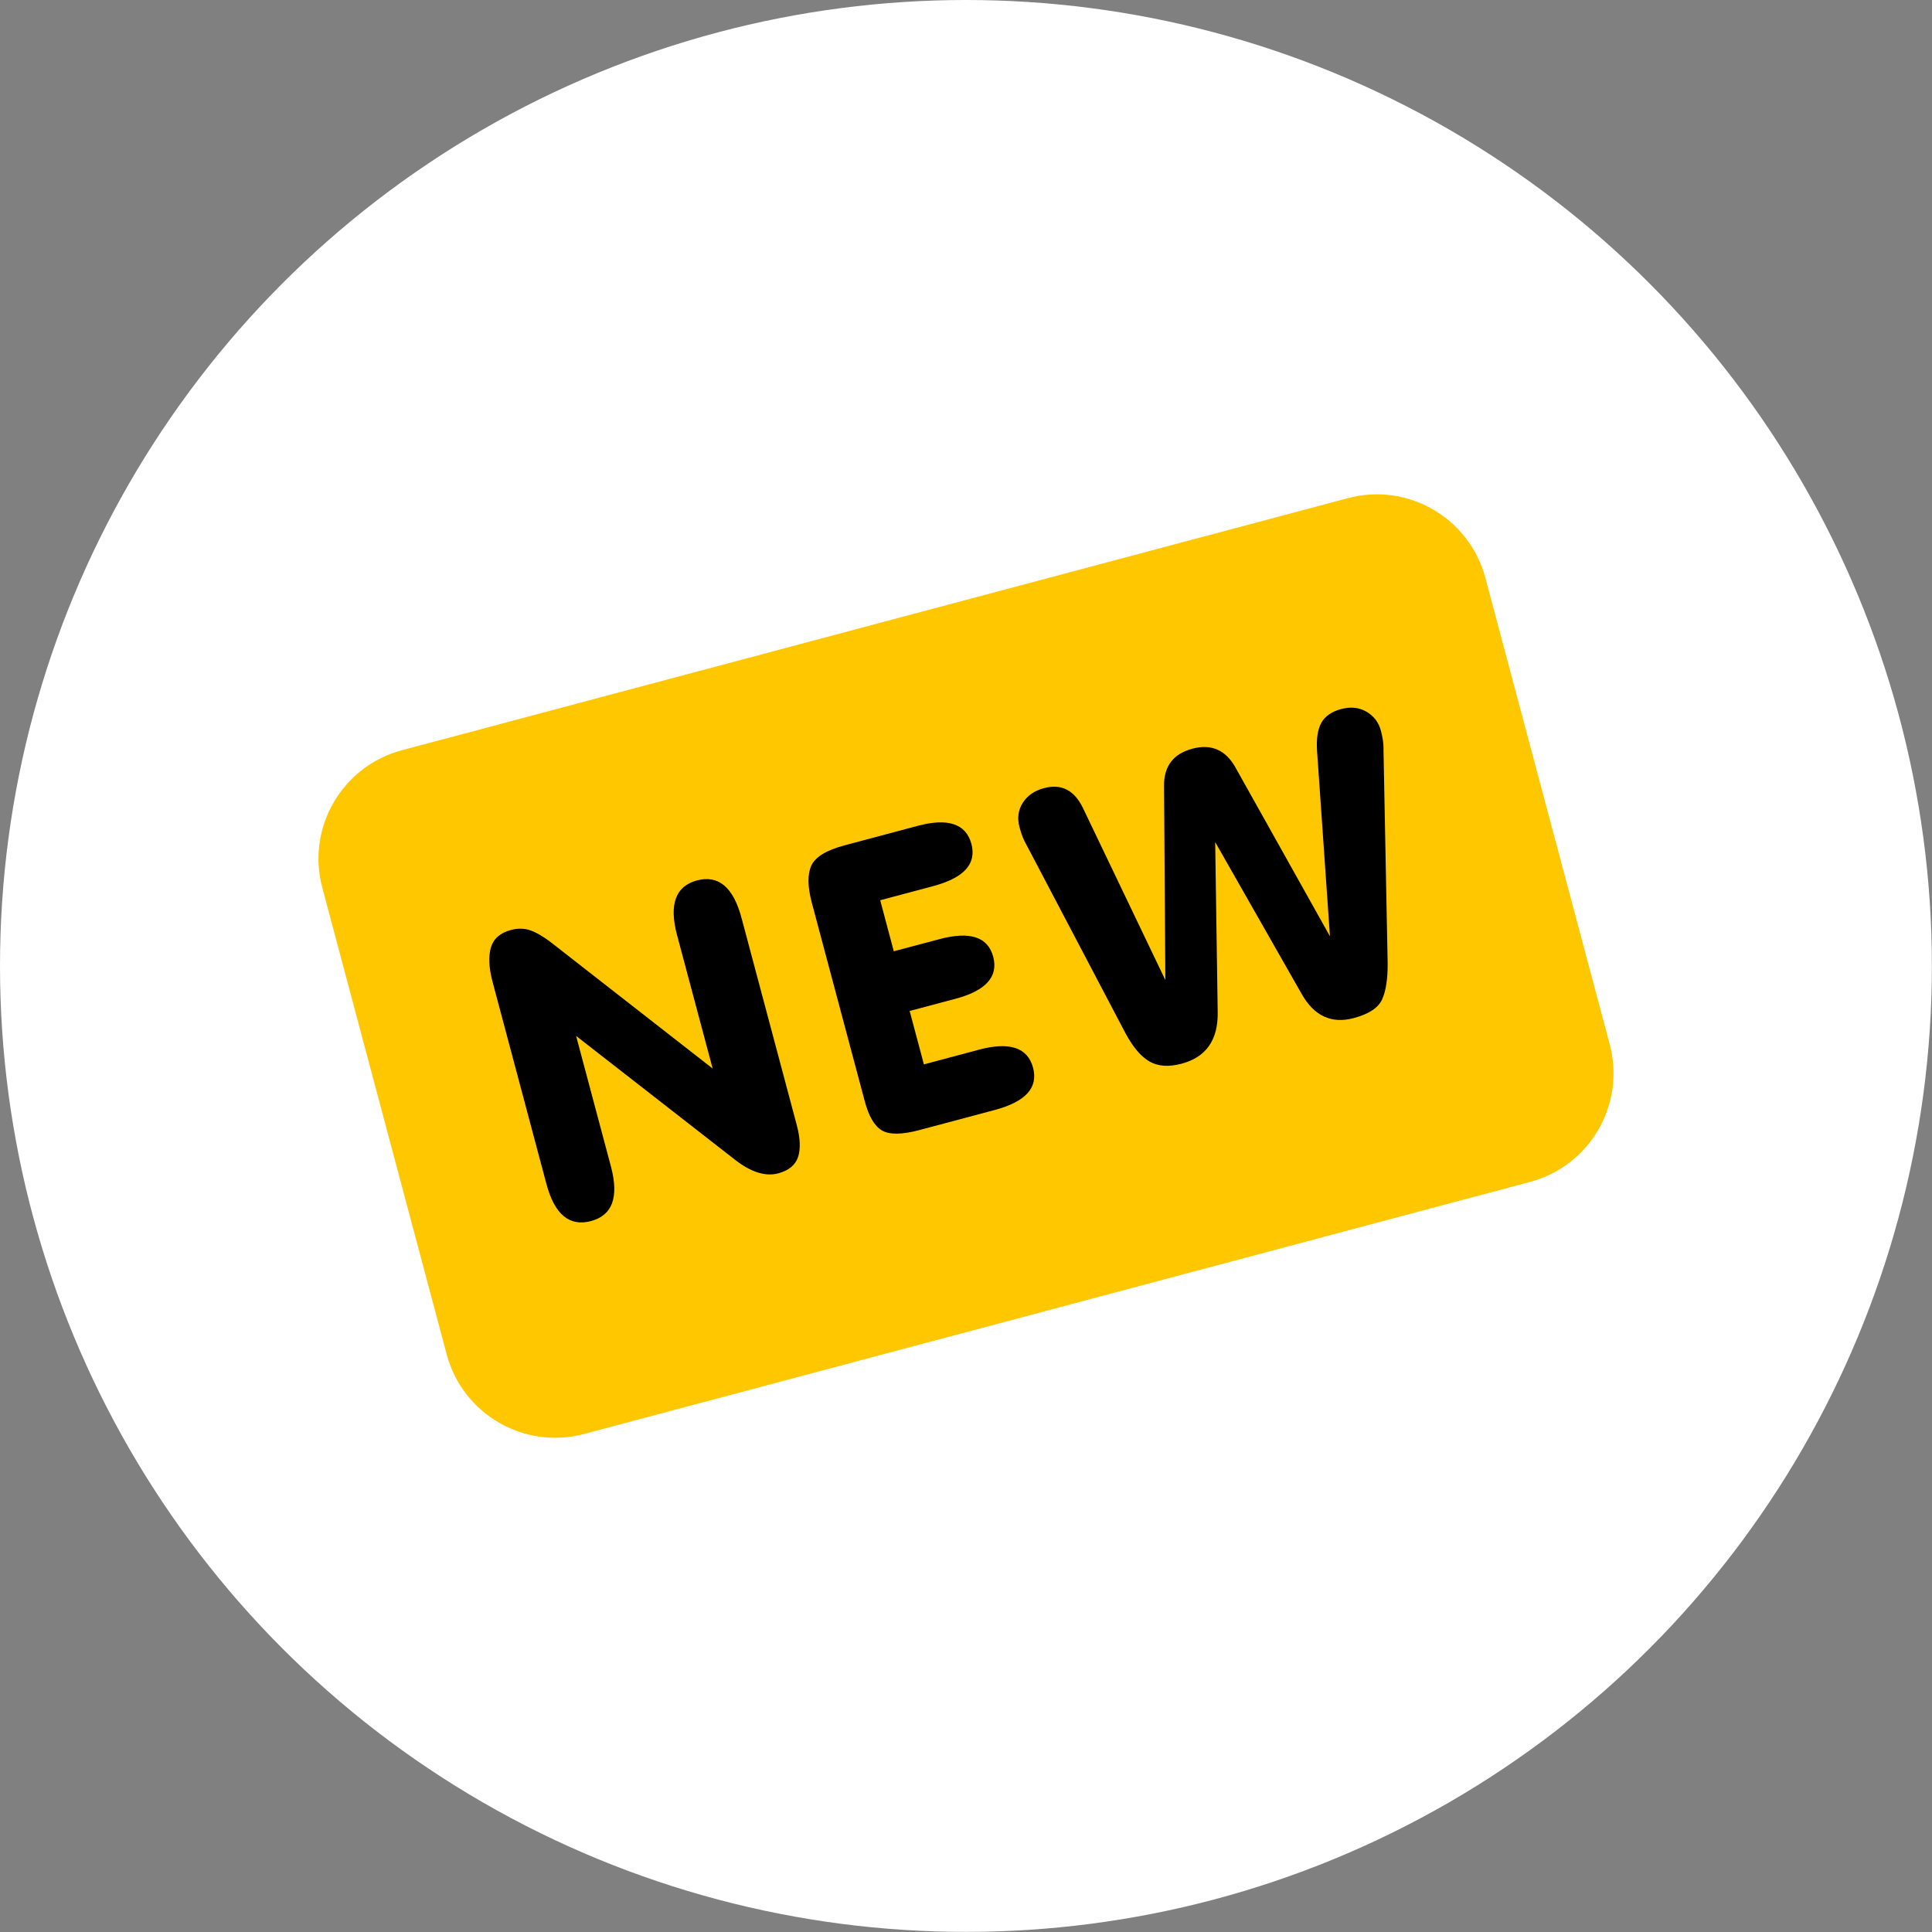
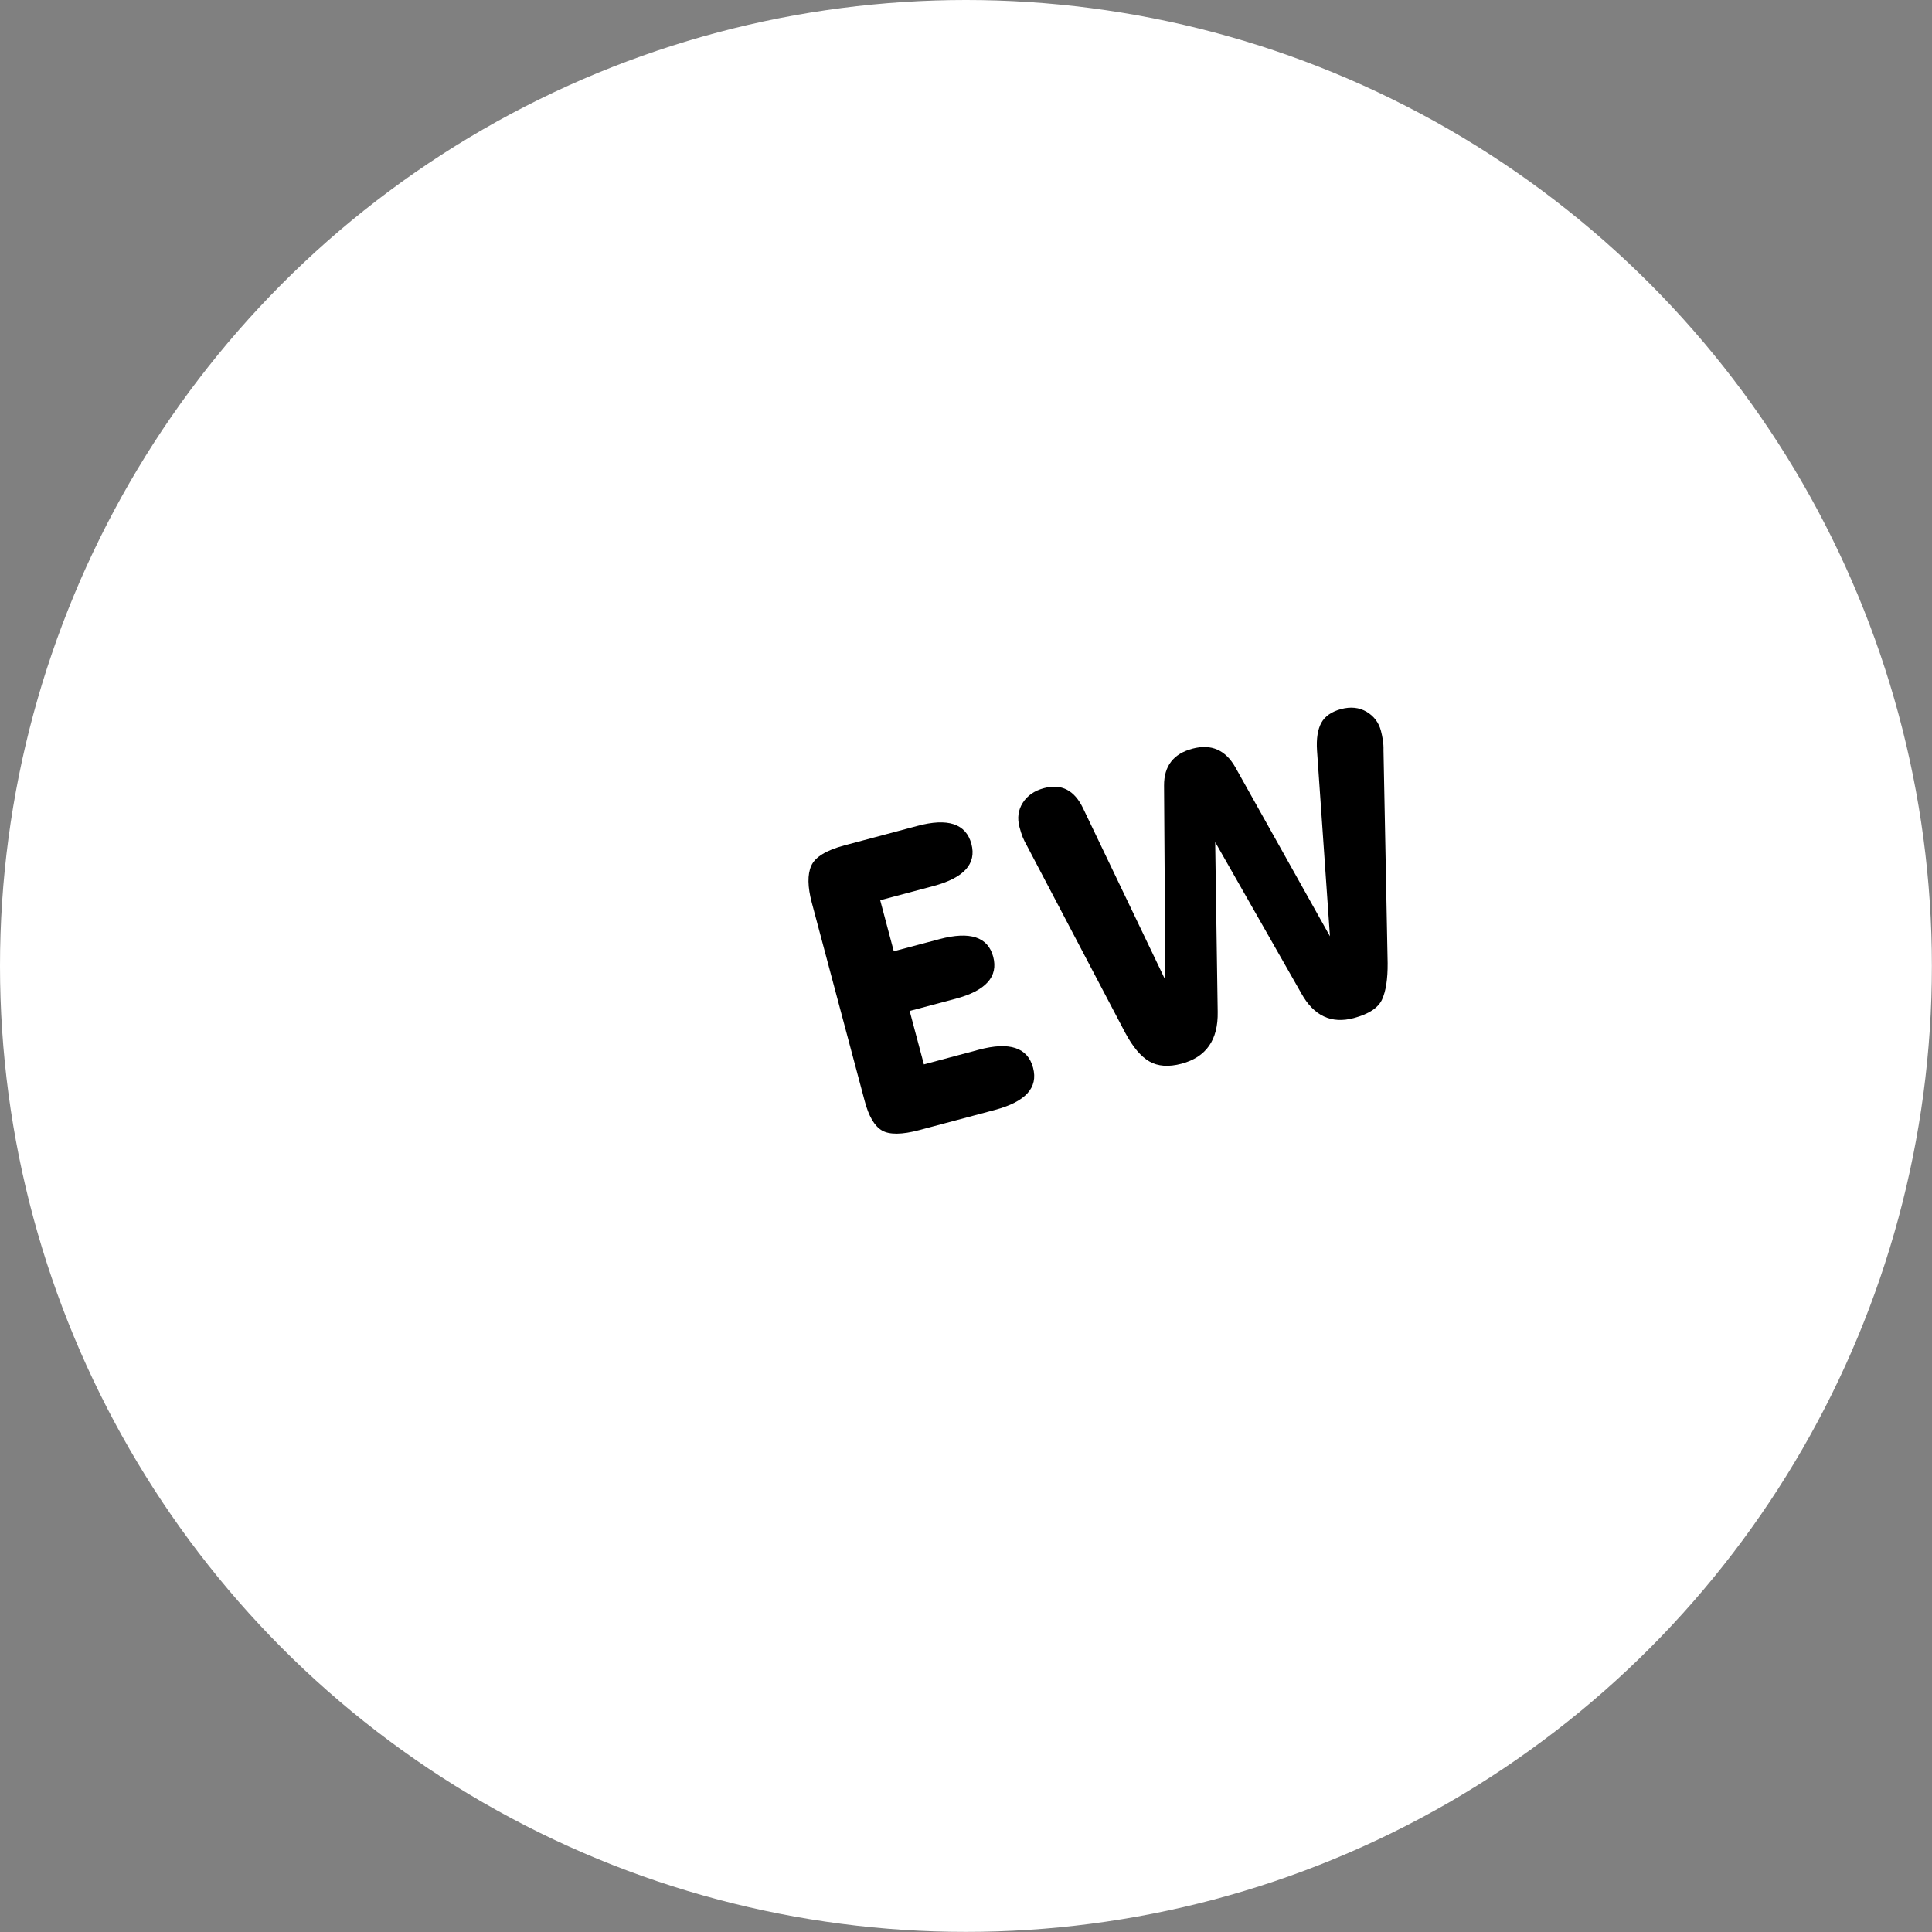
<svg xmlns="http://www.w3.org/2000/svg" version="1.1" id="Слой_1" x="0px" y="0px" viewBox="0 0 1764.3 1764.3" style="enable-background:new 0 0 1764.3 1764.3;" xml:space="preserve">
  <rect x="0" y="0" width="1764.3" height="1764.3" fill="#808080" stroke="none" />
  <style type="text/css"> .st0{fill:#FFFFFF;} .st1{display:none;} .st2{display:inline;fill:#FFC700;stroke:#4A4A4A;stroke-width:27.186;stroke-miterlimit:10;} .st3{fill:#222222;} .st4{fill:#FFC700;} </style>
  <circle class="st0" cx="882.1" cy="882.1" r="882.1" />
  <g class="st1">
    <path class="st2" d="M282.6,1106.5c-33.3,0-49.9-23.6-49.9-70.8v-313c0-21.9,3.6-38.6,10.8-50.3c7.2-11.7,19-17.5,35.4-17.5 c11.4,0,21.1,2.9,29.1,8.6c7.9,5.7,15.9,13.8,23.8,24.2l185.6,245.2V726.4c0-47.7,16.6-71.5,49.9-71.5c33.3,0,49.9,23.8,49.9,71.5 v320.4c0,20.4-3.5,35.9-10.4,46.6c-7,10.7-18.6,16-35,16c-19.9,0-39-12.2-57.4-36.5L332.5,833v202.7 C332.5,1082.9,315.9,1106.5,282.6,1106.5z" />
-     <path class="st2" d="M936.9,707.8c0,30.8-23.8,46.2-71.5,46.2h-82v79h70.8c47.2,0,70.8,15.4,70.8,46.2c0,30.8-23.6,46.2-70.8,46.2 h-70.8v82.7h85c47.7,0,71.5,15.6,71.5,46.9c0,30.8-23.8,46.2-71.5,46.2h-117c-26.8,0-44.8-4.6-54-13.8 c-9.2-9.2-13.8-25.7-13.8-49.6v-307c0-24.3,4.5-42.1,13.4-53.3c8.9-11.2,27.6-16.8,55.9-16.8h112.5 C913.1,660.8,936.9,676.5,936.9,707.8z" />
    <path class="st2" d="M1115,1106.5c-19.9,0-35-5.2-45.5-15.6c-10.4-10.4-18.4-27.3-23.8-50.7l-70.1-307.8c-1.5-5.5-2.5-10.4-3-14.9 c-0.5-4.5-0.7-9.7-0.7-15.6c0-13.9,4.7-25.2,14.2-33.9c9.4-8.7,21.6-13,36.5-13c26.8,0,43,14.7,48.4,44L1124,979l73-281.7 c7.5-28.3,25.8-42.5,55.1-42.5c29.3,0,47.7,14.7,55.1,44l71.5,280.2l52.9-273.5c3.5-17.4,9.1-30.2,16.8-38.4 c7.7-8.2,19-12.3,33.9-12.3c14.9,0,26.8,4.6,35.8,13.8c8.9,9.2,13.4,20.3,13.4,33.2c0,4-0.3,8.6-0.7,13.8c-0.5,5.2-1.5,10.3-3,15.3 l-76,309.3c-6,22.9-13.3,39.6-22,50.3c-8.7,10.7-24.7,16-48.1,16c-34.8,0-56.9-18.6-66.3-55.9l-66.3-251.9l-61.9,246.7 C1177.4,1086.1,1153.3,1106.5,1115,1106.5z" />
  </g>
  <path class="st3" d="M4315.2,605H3286.9c-19.6,0-35.5,15.9-35.5,35.5v567.3c0,19.6,15.9,35.5,35.5,35.5h1028.3 c19.6,0,35.5-15.9,35.5-35.5V640.5C4350.7,620.9,4334.8,605,4315.2,605z M3614.9,1048.2c-0.1,16.1-11,30.2-26.6,34.2 c-3.1,0.8-6.2,1.3-9.4,1.2c-12.6-0.1-24.2-6.8-30.5-17.7l-81.7-137.4v119.7c0,19.6-15.9,35.5-35.5,35.5s-35.5-15.9-35.5-35.5V800 c0.4-19.6,16.5-35.2,36.1-34.8c12.2,0.2,23.4,6.7,29.7,17.1l81.9,137.4V800c0-19.6,15.9-35.5,35.5-35.5s35.5,15.9,35.5,35.5 L3614.9,1048.2z M3783.3,888.7c19.6,0,35.5,15.9,35.5,35.5s-15.9,35.5-35.5,35.5H3739v53.2h106.4c19.6,0,35.5,15.9,35.5,35.5 c0,19.6-15.9,35.5-35.5,35.5h-141.8c-19.6,0-35.5-15.9-35.5-35.5V800c0-19.6,15.9-35.5,35.5-35.5h141.8c19.6,0,35.5,15.9,35.5,35.5 s-15.9,35.5-35.5,35.5H3739v53.2H3783.3z M4200,1048.2c0,11-5.1,21.3-13.8,28c-1.5,1.2-3.1,2.3-4.8,3.2l-3.9,1.8h-6.9 c-1.9,0.2-3.8,0.2-5.7,0c-11,0-21.3-5.1-28-13.8l-1.6-2l-66.3-86l-67.9,88.6c-6.7,8.7-17,13.8-28,13.8h-3.5 c-19.6,0-35.5-15.9-35.5-35.5V800c0-19.6,15.9-35.5,35.5-35.5s35.5,15.9,35.5,35.5v148.6l33.7-43.4l2-2.7c1.8-2.4,4-4.5,6.4-6.4 c1.5-1.2,3.2-2.3,5-3.2c1.5-0.9,3-1.6,4.6-2.1h1.8c1.5-0.5,3-0.9,4.6-1.1c3.7-0.7,7.6-0.7,11.3,0c1.6,0.2,3.1,0.5,4.6,1.1h1.8 c1.6,0.6,3.1,1.3,4.6,2.1c1.8,0.9,3.4,2,5,3.2c3.3,2.5,6.1,5.6,8.3,9l30.5,39.4V800c0-19.6,15.9-35.5,35.5-35.5 c19.6,0,35.5,15.9,35.5,35.5V1048.2z" />
  <g>
-     <path class="st4" d="M1397.3,1079.3l-863.9,230.2c-54.7,14.6-110.9-18-125.5-72.7L294.3,810.6c-14.6-54.7,18-110.9,72.7-125.5 l863.9-230.2c54.7-14.6,110.9,18,125.5,72.7L1470,953.7C1484.6,1008.5,1452,1064.7,1397.3,1079.3z" />
    <g>
-       <path d="M539.6,1115.1c-19.6,5.2-33.2-6.1-40.6-33.9l-49.2-184.6c-3.4-12.9-3.9-23.3-1.5-31.4c2.4-8,8.5-13.3,18.1-15.9 c6.7-1.8,12.9-1.6,18.5,0.5c5.6,2.1,11.5,5.6,17.9,10.5l148,115.5L618.3,854c-7.5-28.1-1.4-44.8,18.2-50 c19.6-5.2,33.2,6.2,40.7,34.4l50.4,189c3.2,12,3.6,21.7,1.2,29.1c-2.4,7.4-8.5,12.4-18.1,15c-11.7,3.1-24.9-1-39.6-12.5l-145-113 l31.9,119.6C565.3,1093.4,559.2,1109.9,539.6,1115.1z" />
      <path d="M887.1,770.7c4.8,18.2-6.8,31-34.9,38.5l-48.4,12.9l12.4,46.6l41.8-11.1c27.8-7.4,44.2-2,49,16.1 c4.8,18.2-6.7,31-34.5,38.4l-41.8,11.1l13,48.8l50.1-13.4c28.1-7.5,44.7-2,49.6,16.5c4.8,18.2-6.8,31-34.9,38.5l-69,18.4 c-15.8,4.2-27.2,4.3-34,0.4c-6.9-4-12.2-13-15.9-27.1l-48.3-181.1c-3.8-14.4-4-25.5-0.5-33.5c3.5-8,13.6-14.2,30.3-18.7l66.4-17.7 C865.6,746.7,882.1,752.2,887.1,770.7z" />
      <path d="M1078.9,971.4c-11.7,3.1-21.5,2.4-29.3-2.1c-7.8-4.5-15.1-13.2-22-26.1L938,772.7c-1.7-3-3.1-5.8-4.1-8.3 c-1-2.6-2-5.6-2.9-9.1c-2.2-8.2-1.2-15.6,3-22.2c4.2-6.6,10.7-11.1,19.5-13.4c15.8-4.2,27.6,1.9,35.5,18.3l75.2,157l-1.2-177.6 c-0.1-17.9,8.6-29.1,25.9-33.7c17.3-4.6,30.4,1.2,39.4,17.3l86.2,154l-11.8-169.6c-0.7-10.8,0.6-19.2,3.9-25.3 c3.3-6,9.3-10.2,18.1-12.6c8.8-2.3,16.5-1.5,23.3,2.5c6.7,4,11.1,9.8,13.1,17.5c0.6,2.3,1.2,5.1,1.7,8.2c0.5,3.2,0.7,6.3,0.6,9.5 l3.8,194.4c0.1,14.4-1.6,25.5-5.1,33.1c-3.5,7.7-12.1,13.3-25.8,17c-20.5,5.5-36.5-2-47.9-22.5l-78.7-138.2L1112,924 C1112.5,949.6,1101.5,965.4,1078.9,971.4z" />
    </g>
  </g>
</svg>